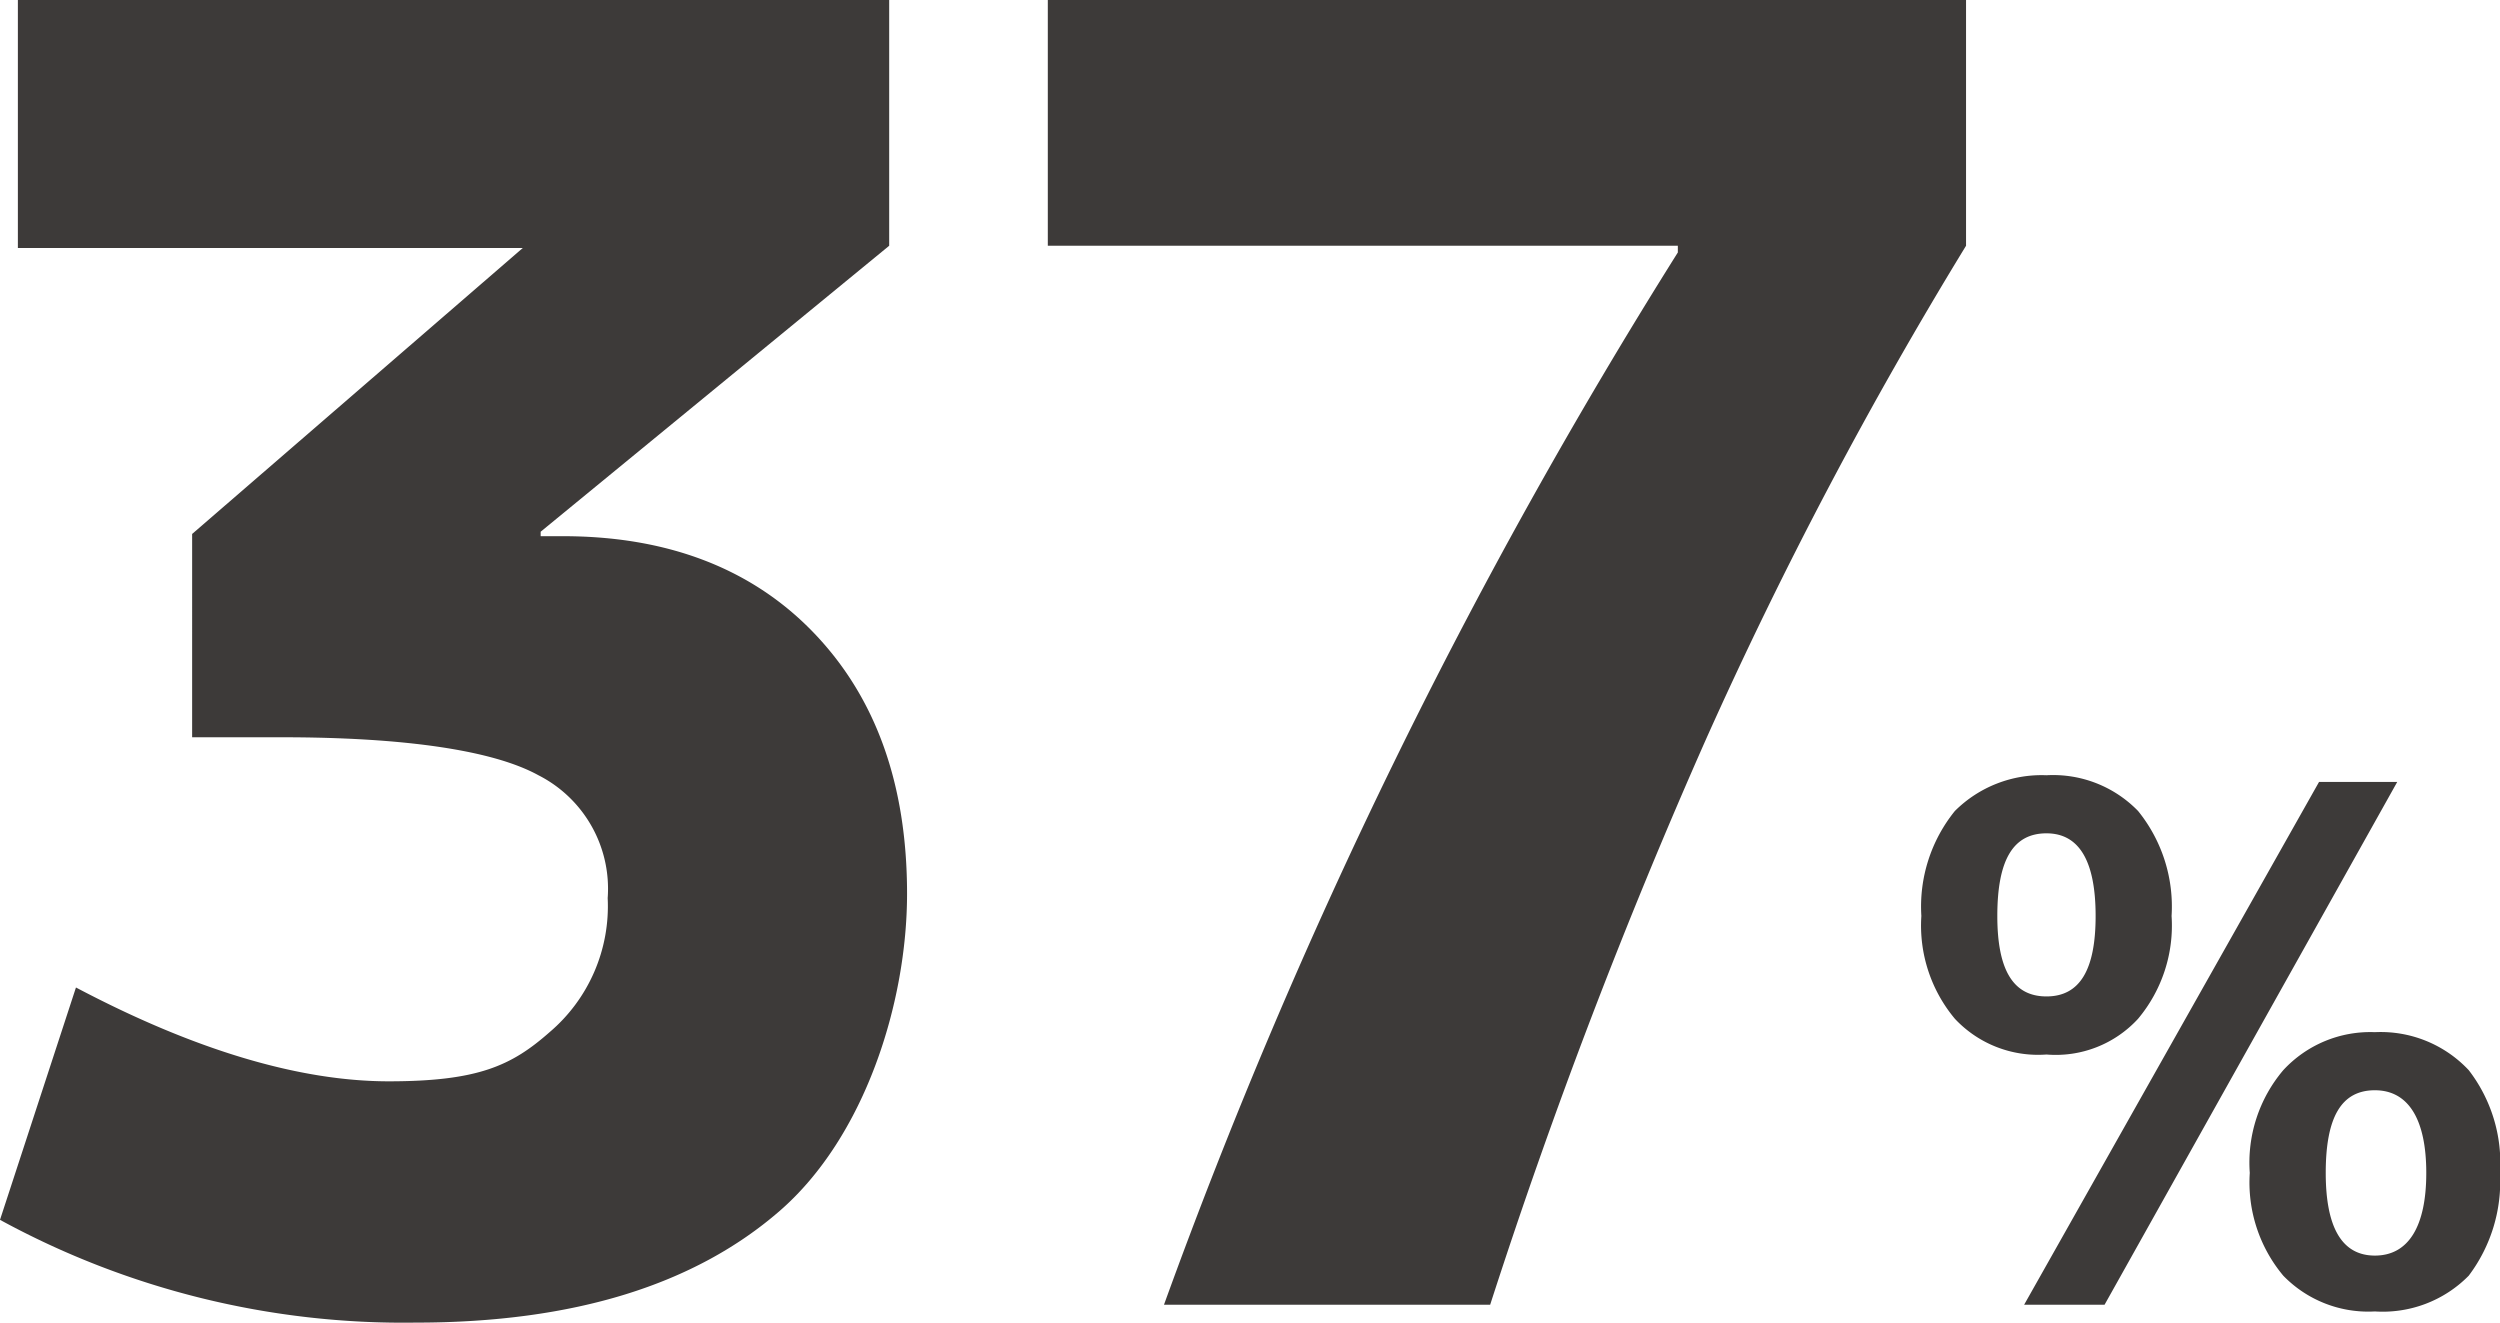
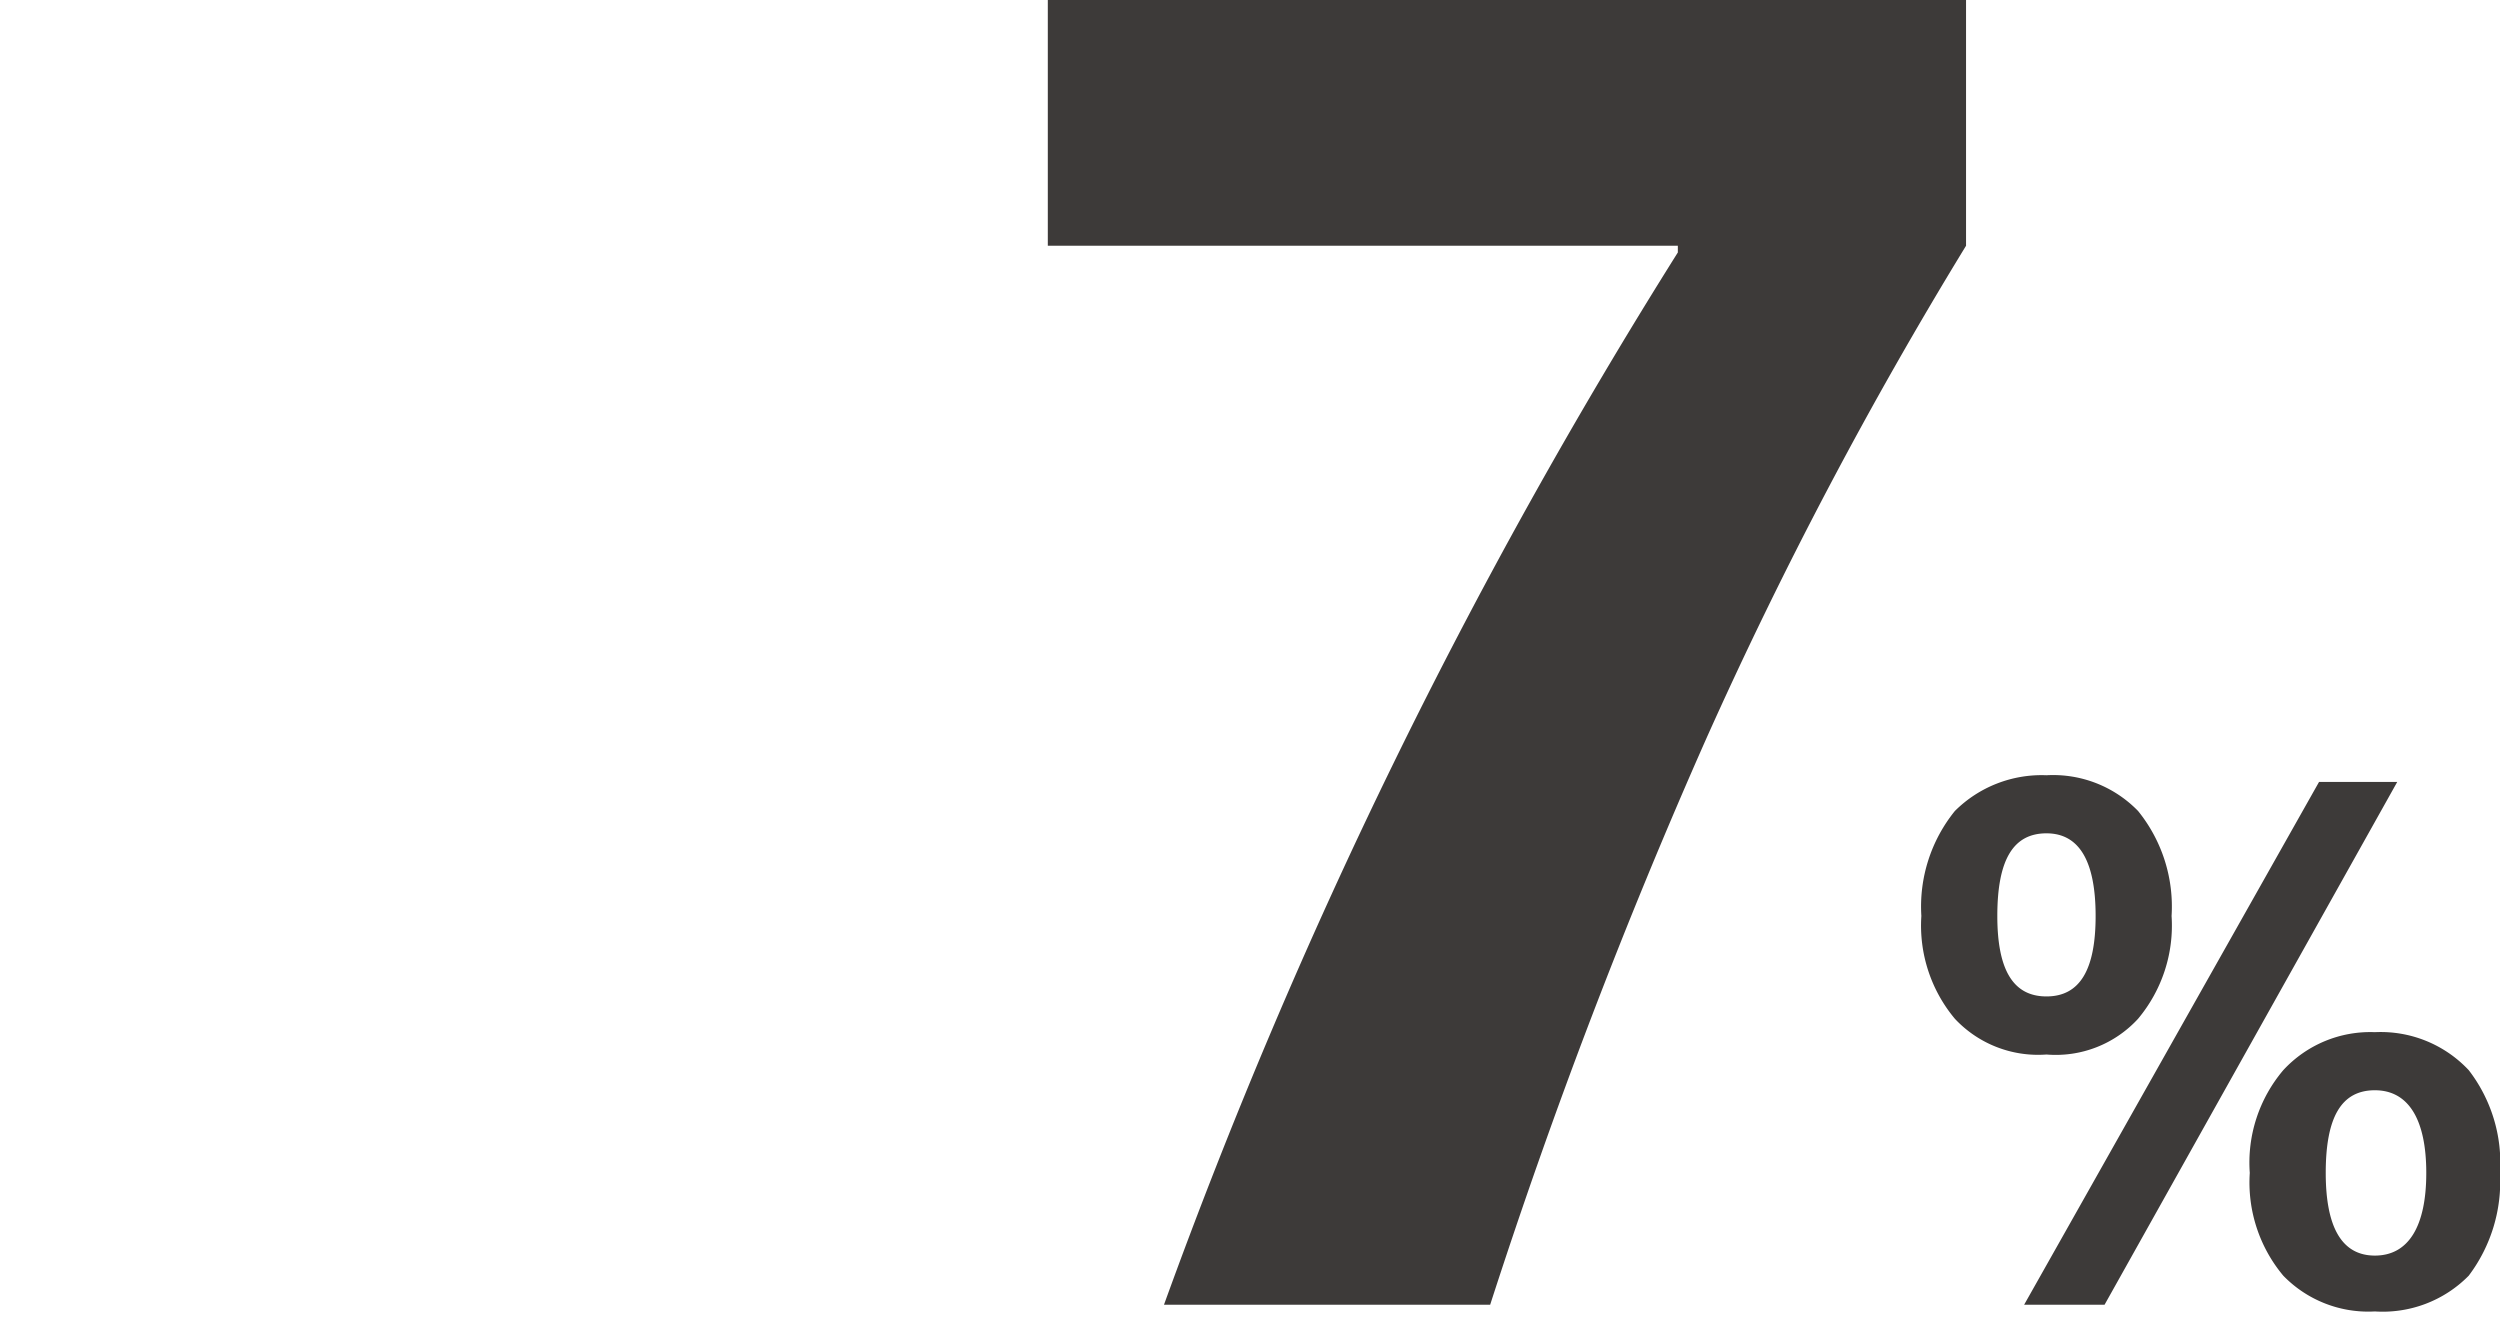
<svg xmlns="http://www.w3.org/2000/svg" width="111.9" height="59.2" viewBox="0 0 111.9 59.2">
  <defs>
    <style>.cls-1{fill:#3d3a39;}</style>
  </defs>
  <g id="レイヤー_2" data-name="レイヤー 2">
    <g id="レイヤー_1-2" data-name="レイヤー 1">
-       <path class="cls-1" d="M6,10.4H45v11L29.4,34.2v.2h1c4.6,0,8.4,1.4,11.2,4.3s4.2,6.8,4.2,11.7-1.9,10.9-5.7,14.2-9.2,5-16.3,5A37.7,37.7,0,0,1,5.2,65L8.6,54.6c5.3,2.8,10,4.2,14,4.2s5.5-.7,7.2-2.2a7.4,7.4,0,0,0,2.6-6,5.7,5.7,0,0,0-3.1-5.5c-2-1.1-5.9-1.7-11.5-1.7h-4V34.3L28.6,21.5H6Z" transform="translate(-5.2 -10.4)" />
      <path class="cls-1" d="M52.1,10.4H93.2v11a195.2,195.2,0,0,0-11.6,22,258.7,258.7,0,0,0-9.7,25.4H57.3a245.4,245.4,0,0,1,23-47.1v-.3H52.1Z" transform="translate(-5.2 -10.4)" />
      <path class="cls-1" d="M92.7,46.7a5.5,5.5,0,0,1,4.1-1.6,5.3,5.3,0,0,1,4.1,1.6,6.8,6.8,0,0,1,1.5,4.7,6.5,6.5,0,0,1-1.5,4.6,5,5,0,0,1-4.1,1.6A5.1,5.1,0,0,1,92.7,56a6.5,6.5,0,0,1-1.5-4.6A6.8,6.8,0,0,1,92.7,46.7Zm1.9,4.7c0,2.4.7,3.6,2.2,3.6S99,53.8,99,51.4s-.7-3.7-2.2-3.7S94.6,48.9,94.6,51.4Zm14.4-6h3.5L99.4,68.8H95.8Zm-1.6,12.9a5.3,5.3,0,0,1,4.1-1.7,5.4,5.4,0,0,1,4.2,1.7,6.8,6.8,0,0,1,1.4,4.6,7,7,0,0,1-1.4,4.6,5.4,5.4,0,0,1-4.2,1.6,5.3,5.3,0,0,1-4.1-1.6,6.5,6.5,0,0,1-1.5-4.6A6.4,6.4,0,0,1,107.4,58.3Zm1.9,4.6c0,2.4.7,3.7,2.2,3.7s2.3-1.3,2.3-3.7-.8-3.7-2.3-3.7S109.3,60.4,109.3,62.9Z" transform="translate(-5.2 -10.4)" />
    </g>
  </g>
</svg>